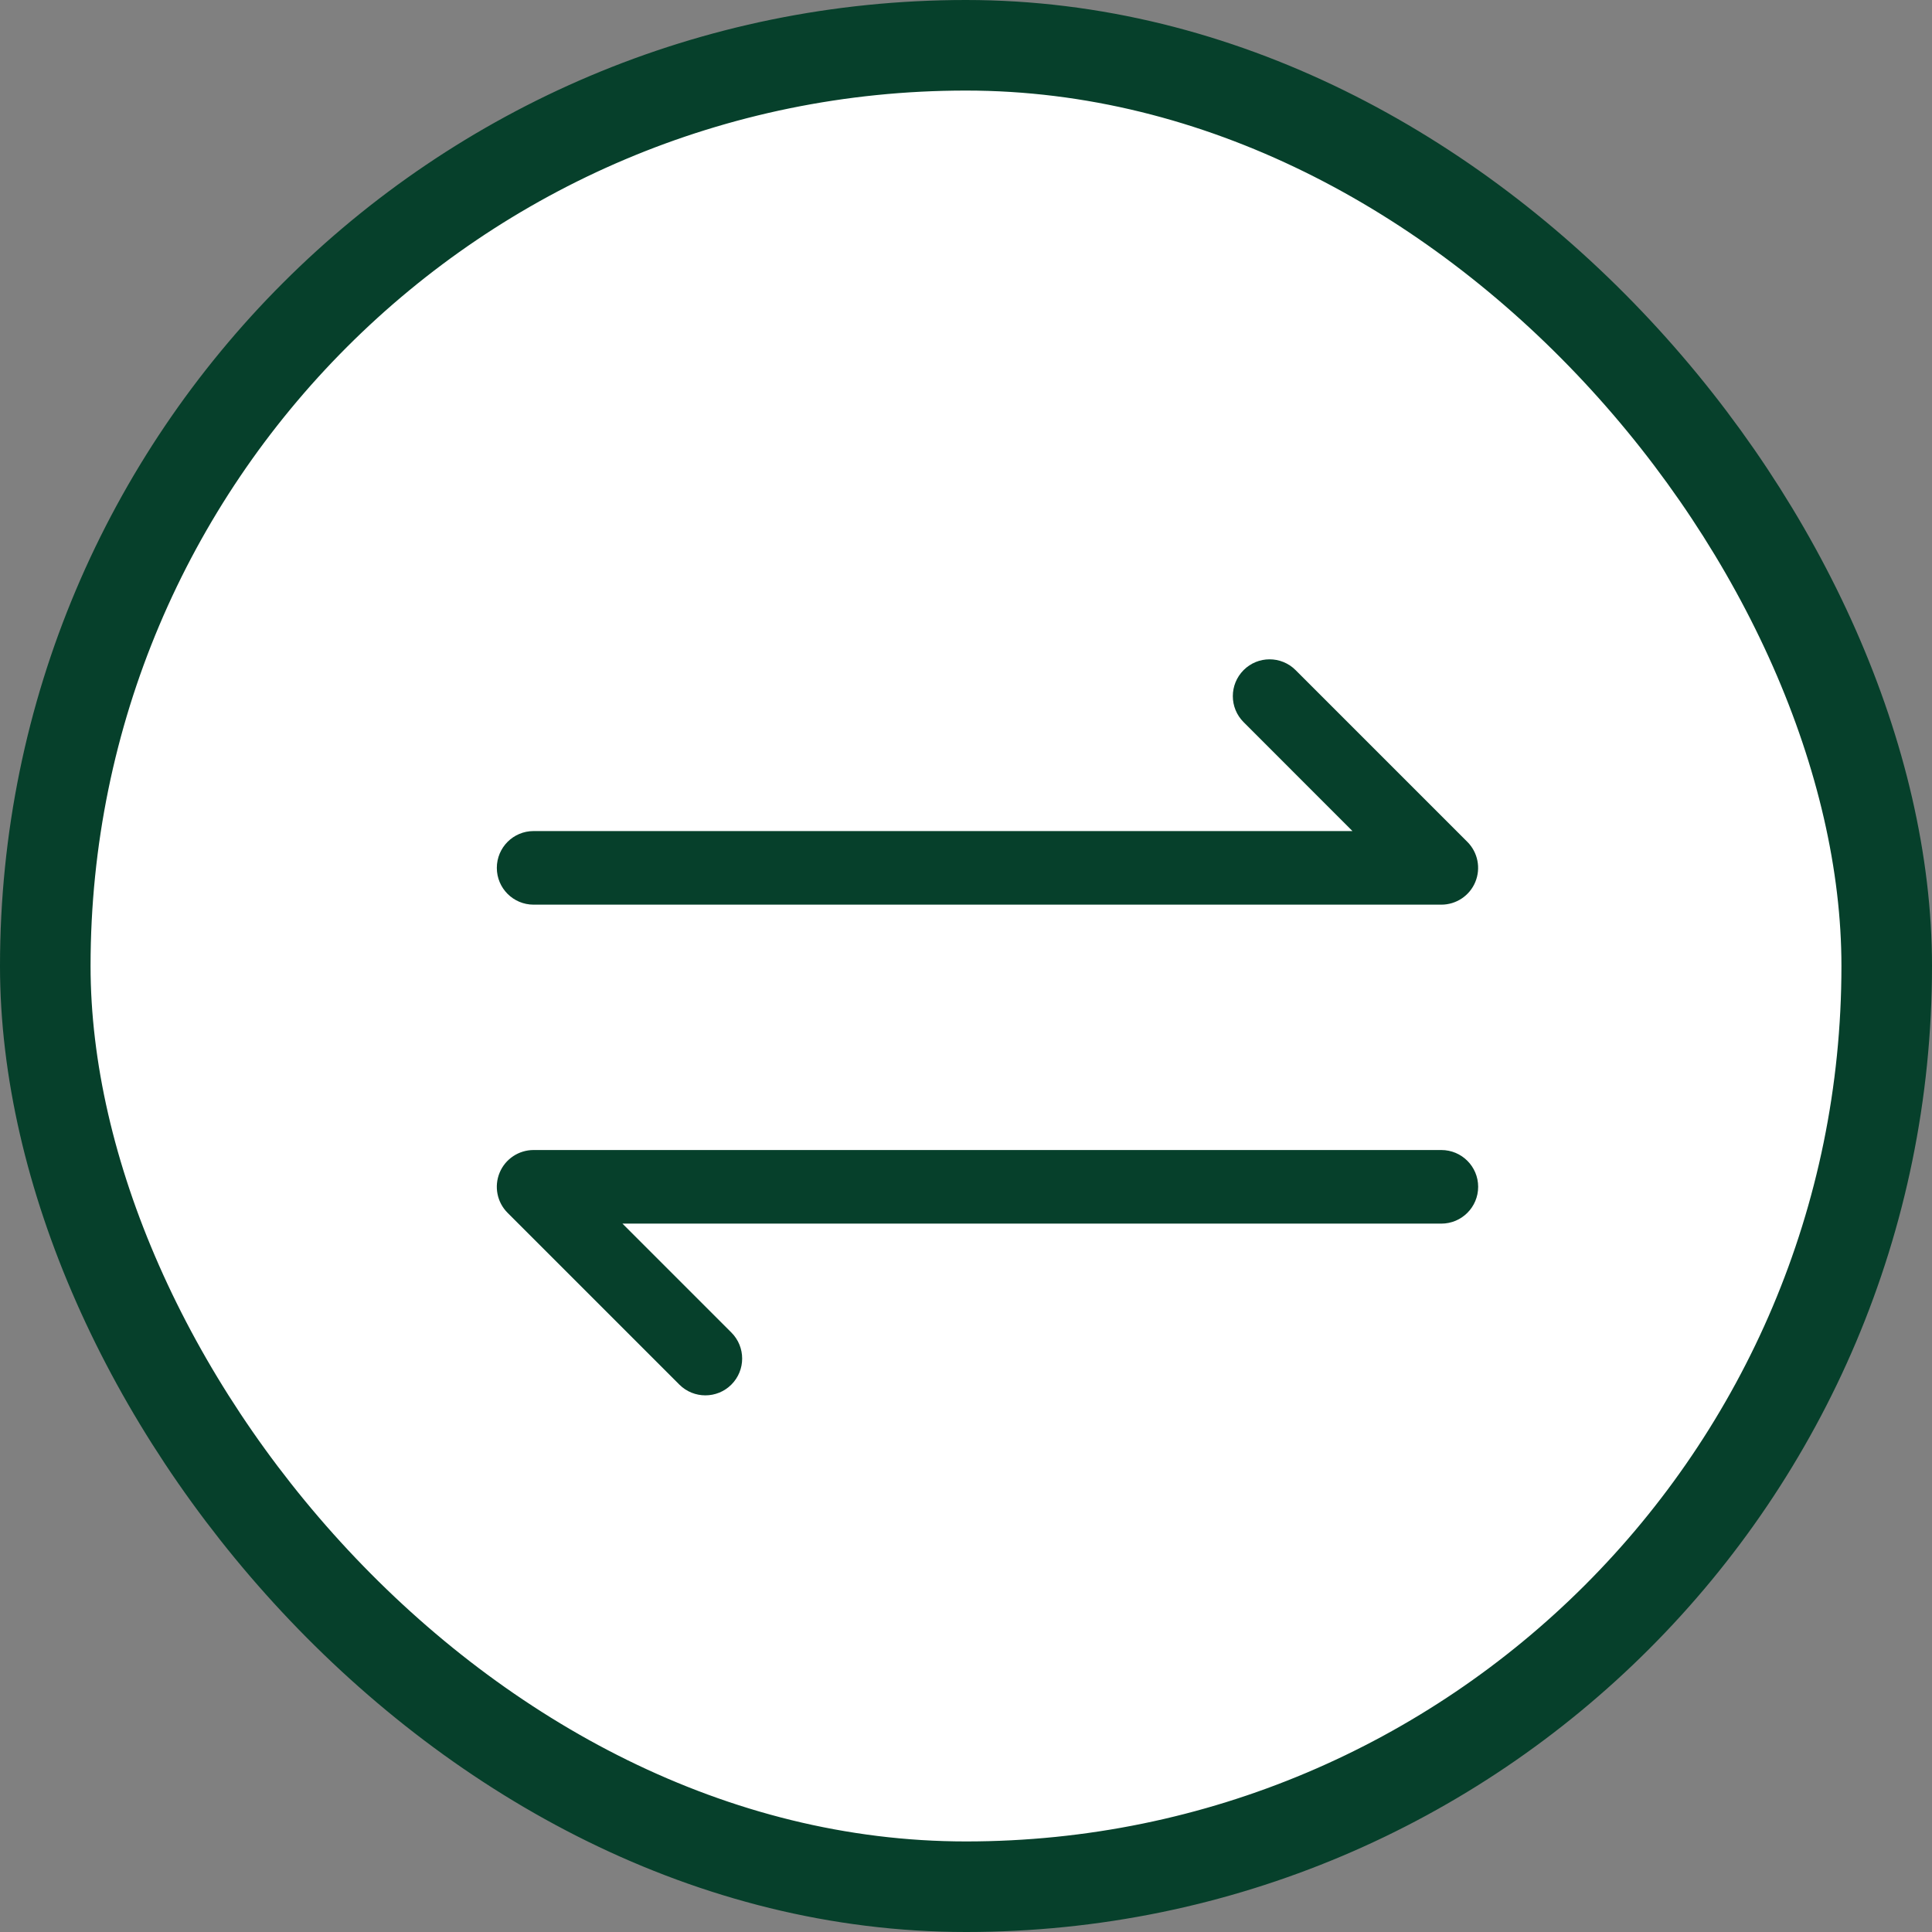
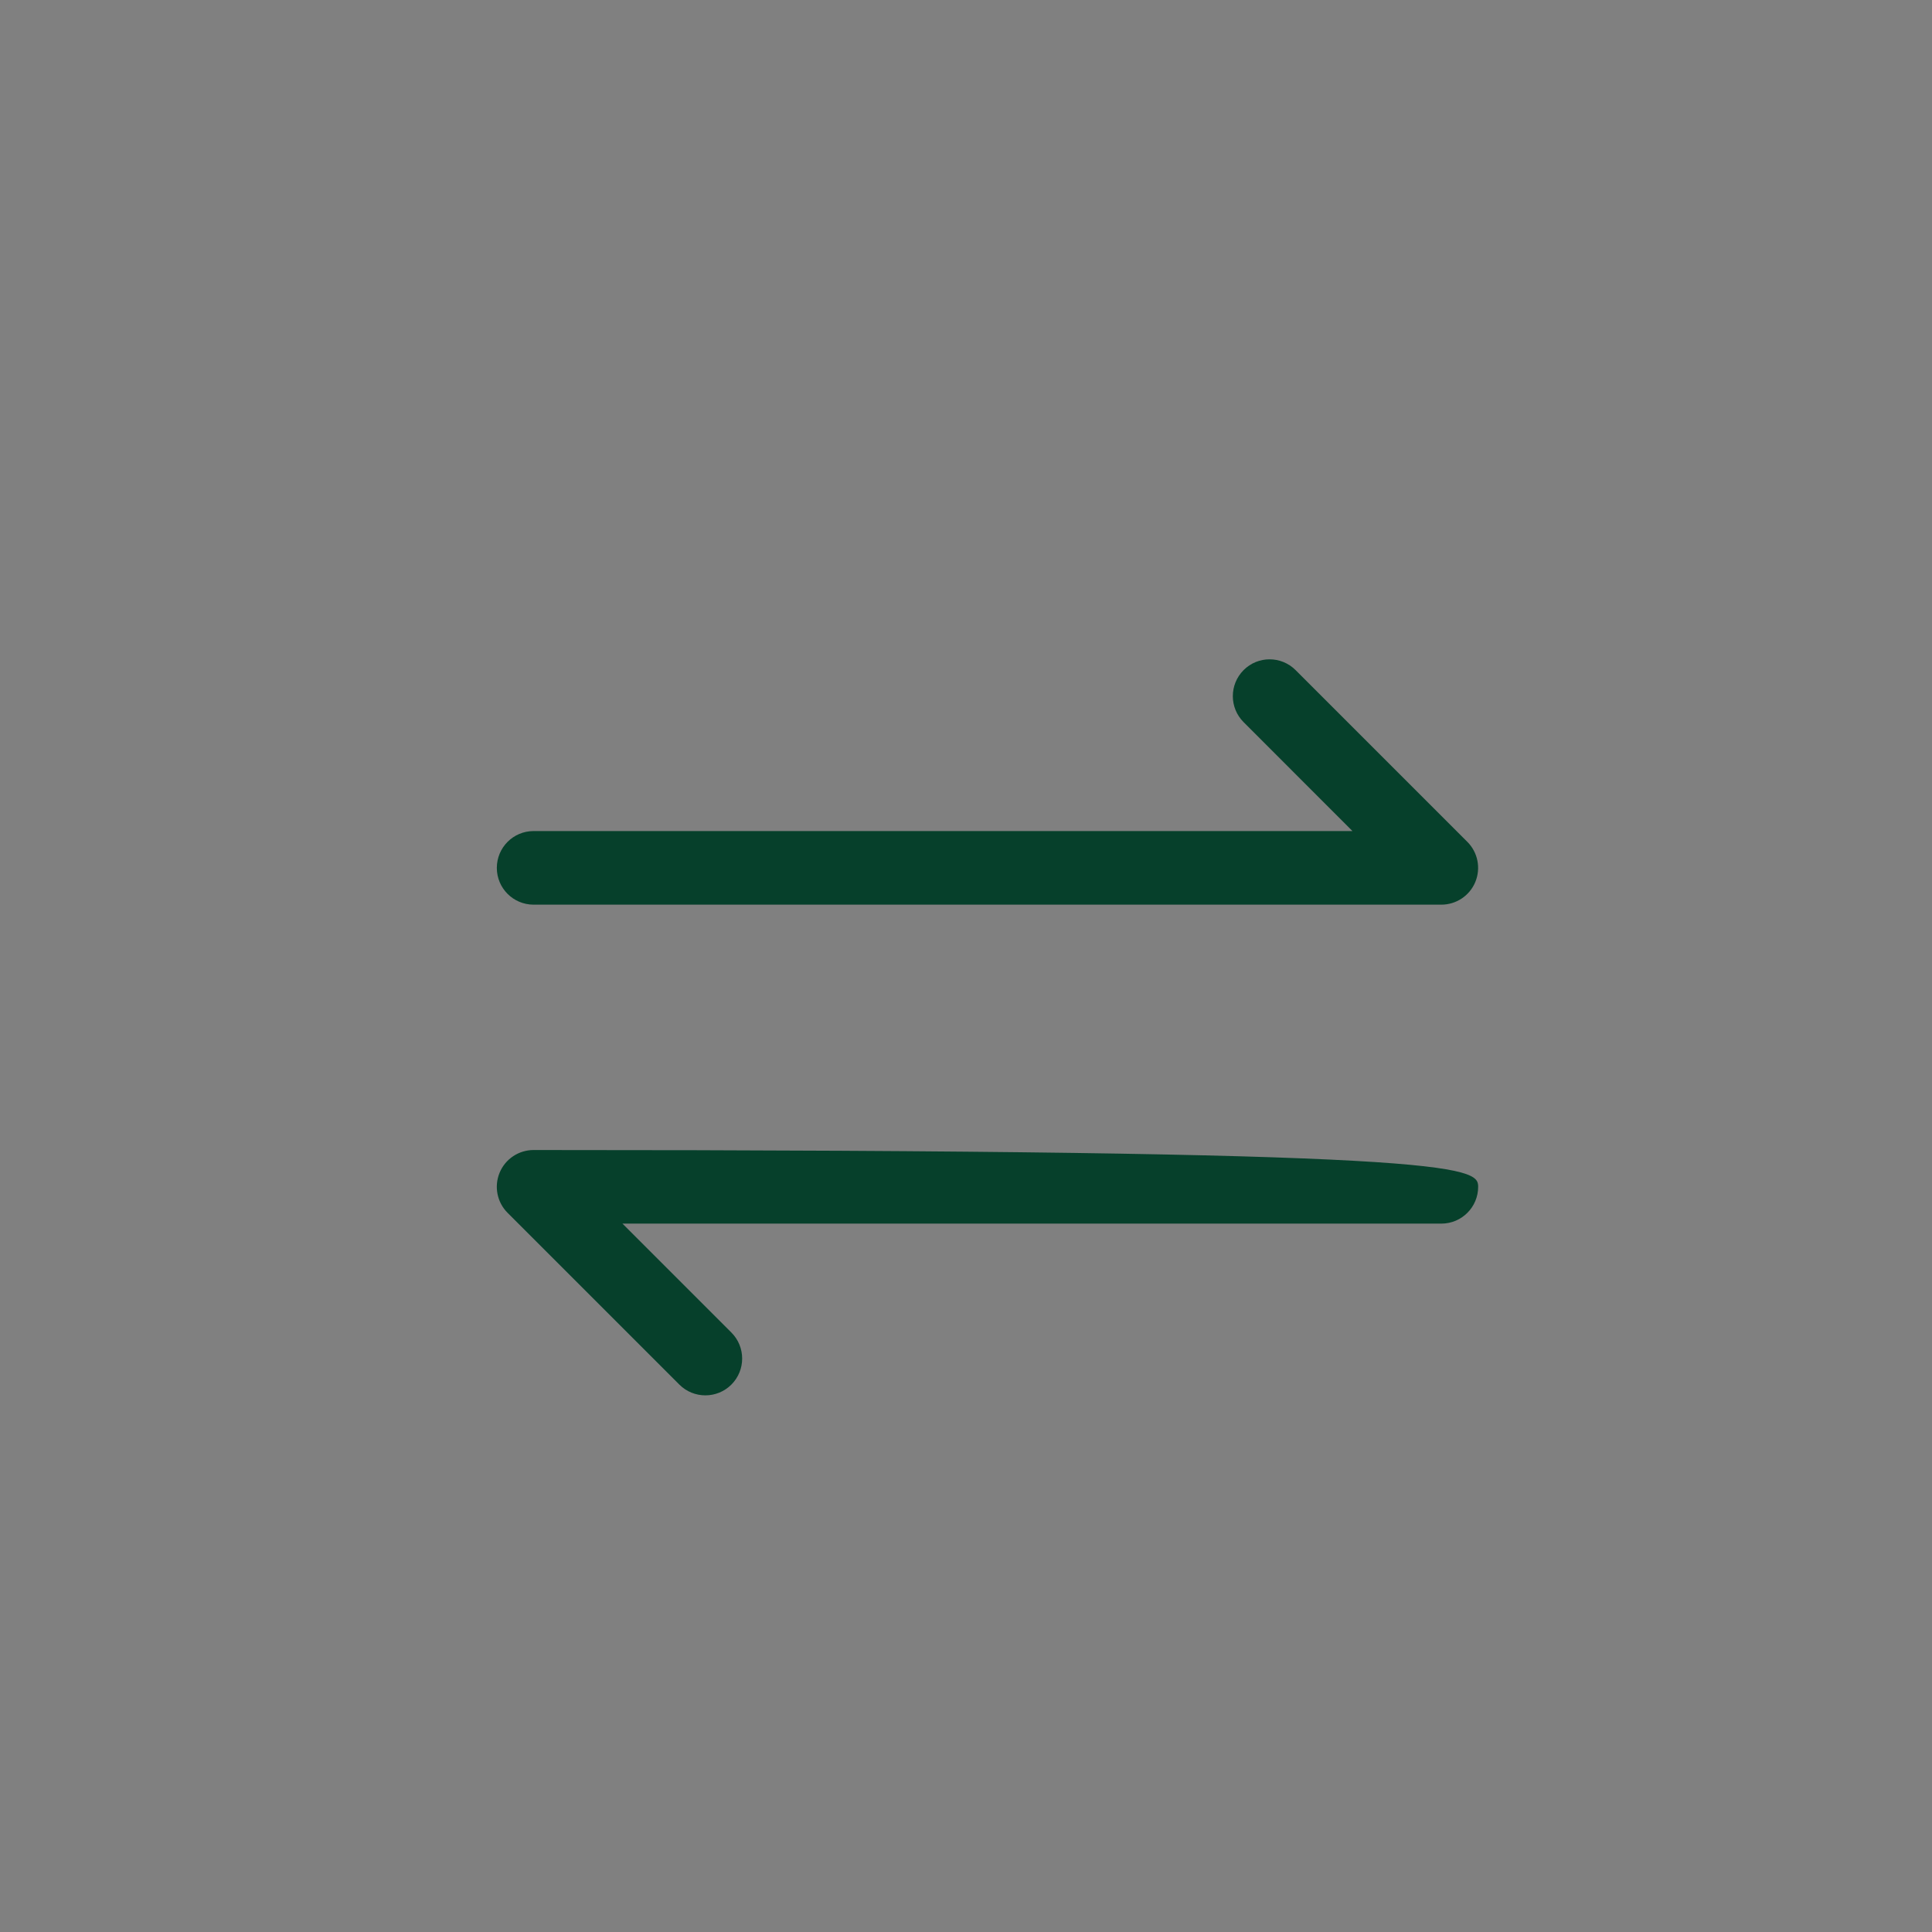
<svg xmlns="http://www.w3.org/2000/svg" width="32" height="32" viewBox="0 0 32 32" fill="none">
  <rect x="0" y="0" width="32" height="32" fill="#808080" stroke="none" />
  <g id="Group 5">
    <g id="Group 8">
-       <rect id="Rectangle Copy 4" x="0.75" y="0.75" width="30.5" height="30.5" rx="15.25" fill="white" stroke="#06402B" stroke-width="1.5" />
-       <path id="Shape" fill-rule="evenodd" clip-rule="evenodd" d="M20.598 11.099C20.835 10.861 21.221 10.861 21.459 11.099L24.304 13.944C24.478 14.118 24.53 14.38 24.436 14.608C24.342 14.836 24.119 14.984 23.873 14.984H8.838C8.501 14.984 8.229 14.711 8.229 14.375C8.229 14.038 8.501 13.765 8.838 13.765H22.401L20.598 11.961C20.36 11.723 20.36 11.338 20.598 11.099ZM8.275 19.424C8.369 19.196 8.592 19.048 8.838 19.048H23.873C24.21 19.048 24.483 19.321 24.483 19.657C24.483 19.994 24.21 20.267 23.873 20.267H10.31L12.114 22.071C12.352 22.309 12.352 22.695 12.114 22.933C11.876 23.171 11.49 23.171 11.252 22.933L8.407 20.088C8.233 19.914 8.181 19.652 8.275 19.424Z" fill="#06402B" />
+       <path id="Shape" fill-rule="evenodd" clip-rule="evenodd" d="M20.598 11.099C20.835 10.861 21.221 10.861 21.459 11.099L24.304 13.944C24.478 14.118 24.53 14.38 24.436 14.608C24.342 14.836 24.119 14.984 23.873 14.984H8.838C8.501 14.984 8.229 14.711 8.229 14.375C8.229 14.038 8.501 13.765 8.838 13.765H22.401L20.598 11.961C20.36 11.723 20.36 11.338 20.598 11.099ZM8.275 19.424C8.369 19.196 8.592 19.048 8.838 19.048C24.21 19.048 24.483 19.321 24.483 19.657C24.483 19.994 24.21 20.267 23.873 20.267H10.31L12.114 22.071C12.352 22.309 12.352 22.695 12.114 22.933C11.876 23.171 11.49 23.171 11.252 22.933L8.407 20.088C8.233 19.914 8.181 19.652 8.275 19.424Z" fill="#06402B" />
    </g>
  </g>
</svg>